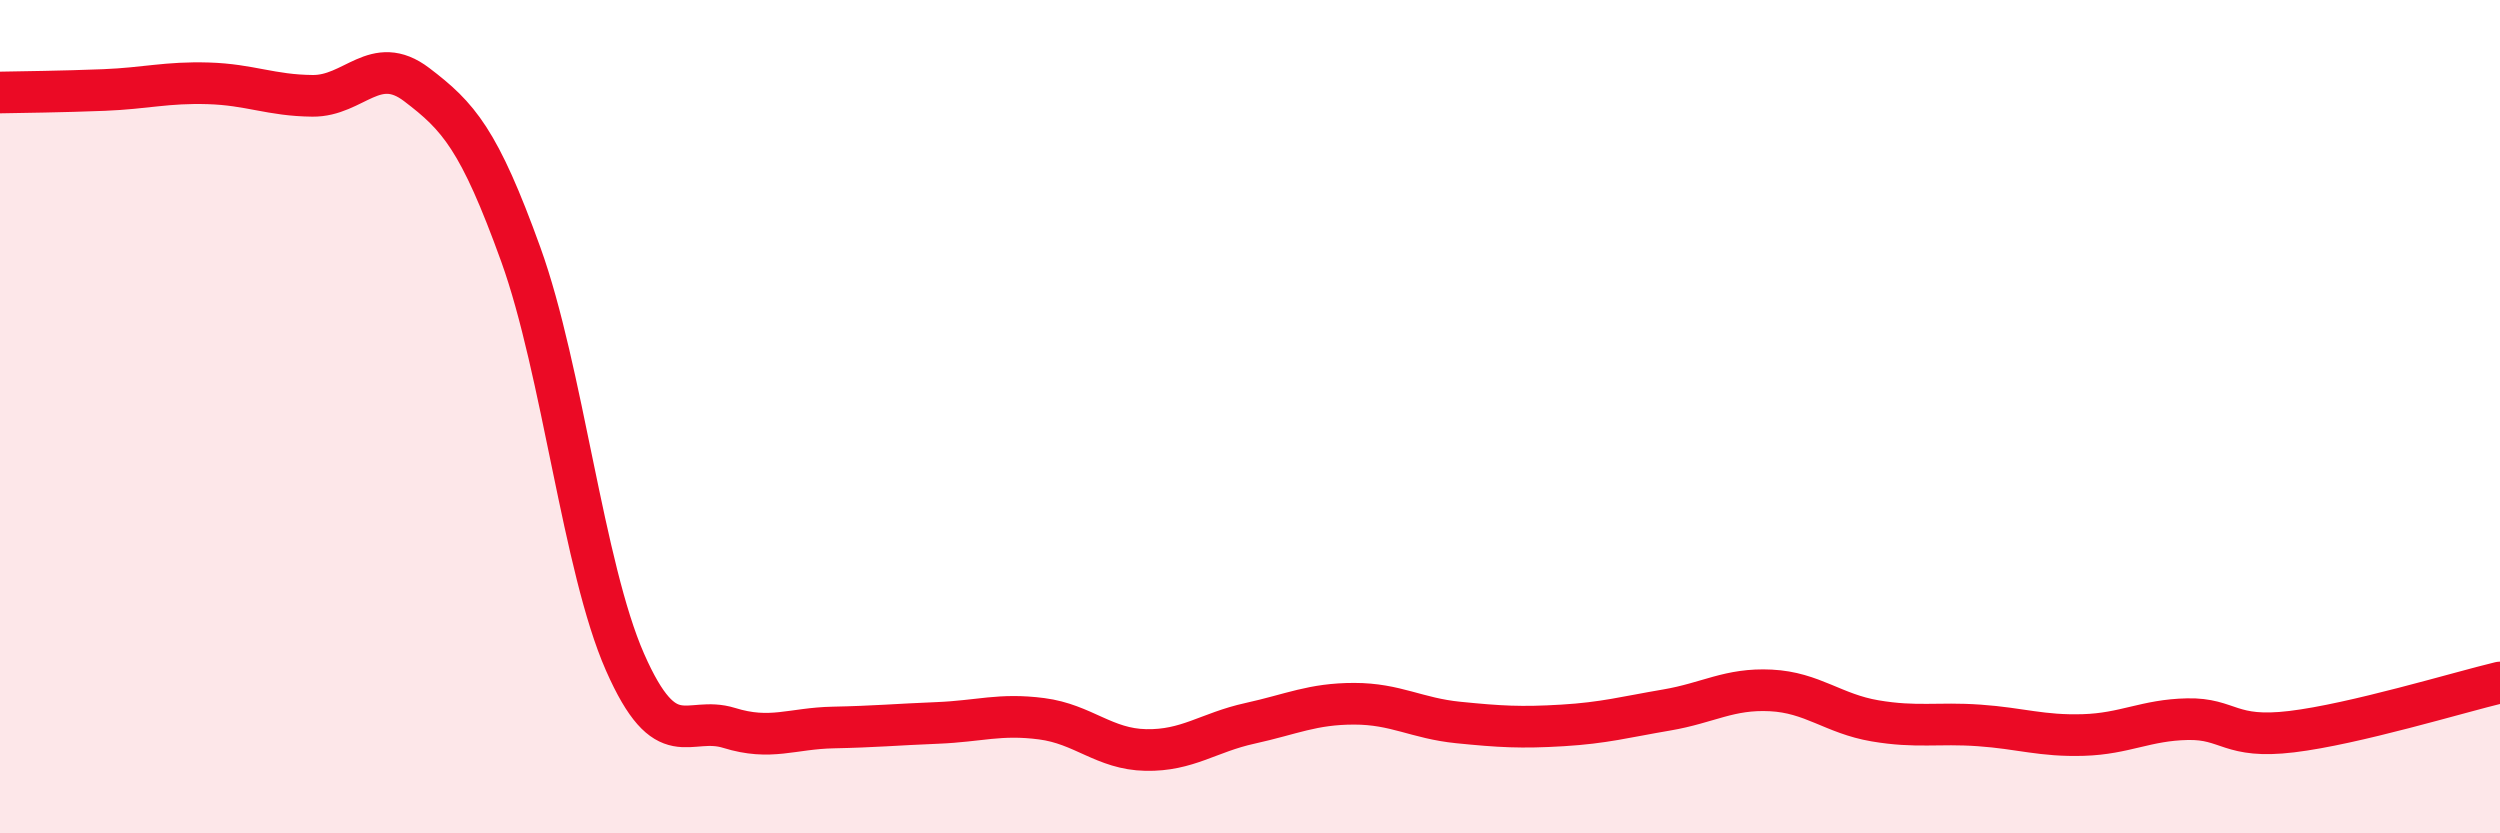
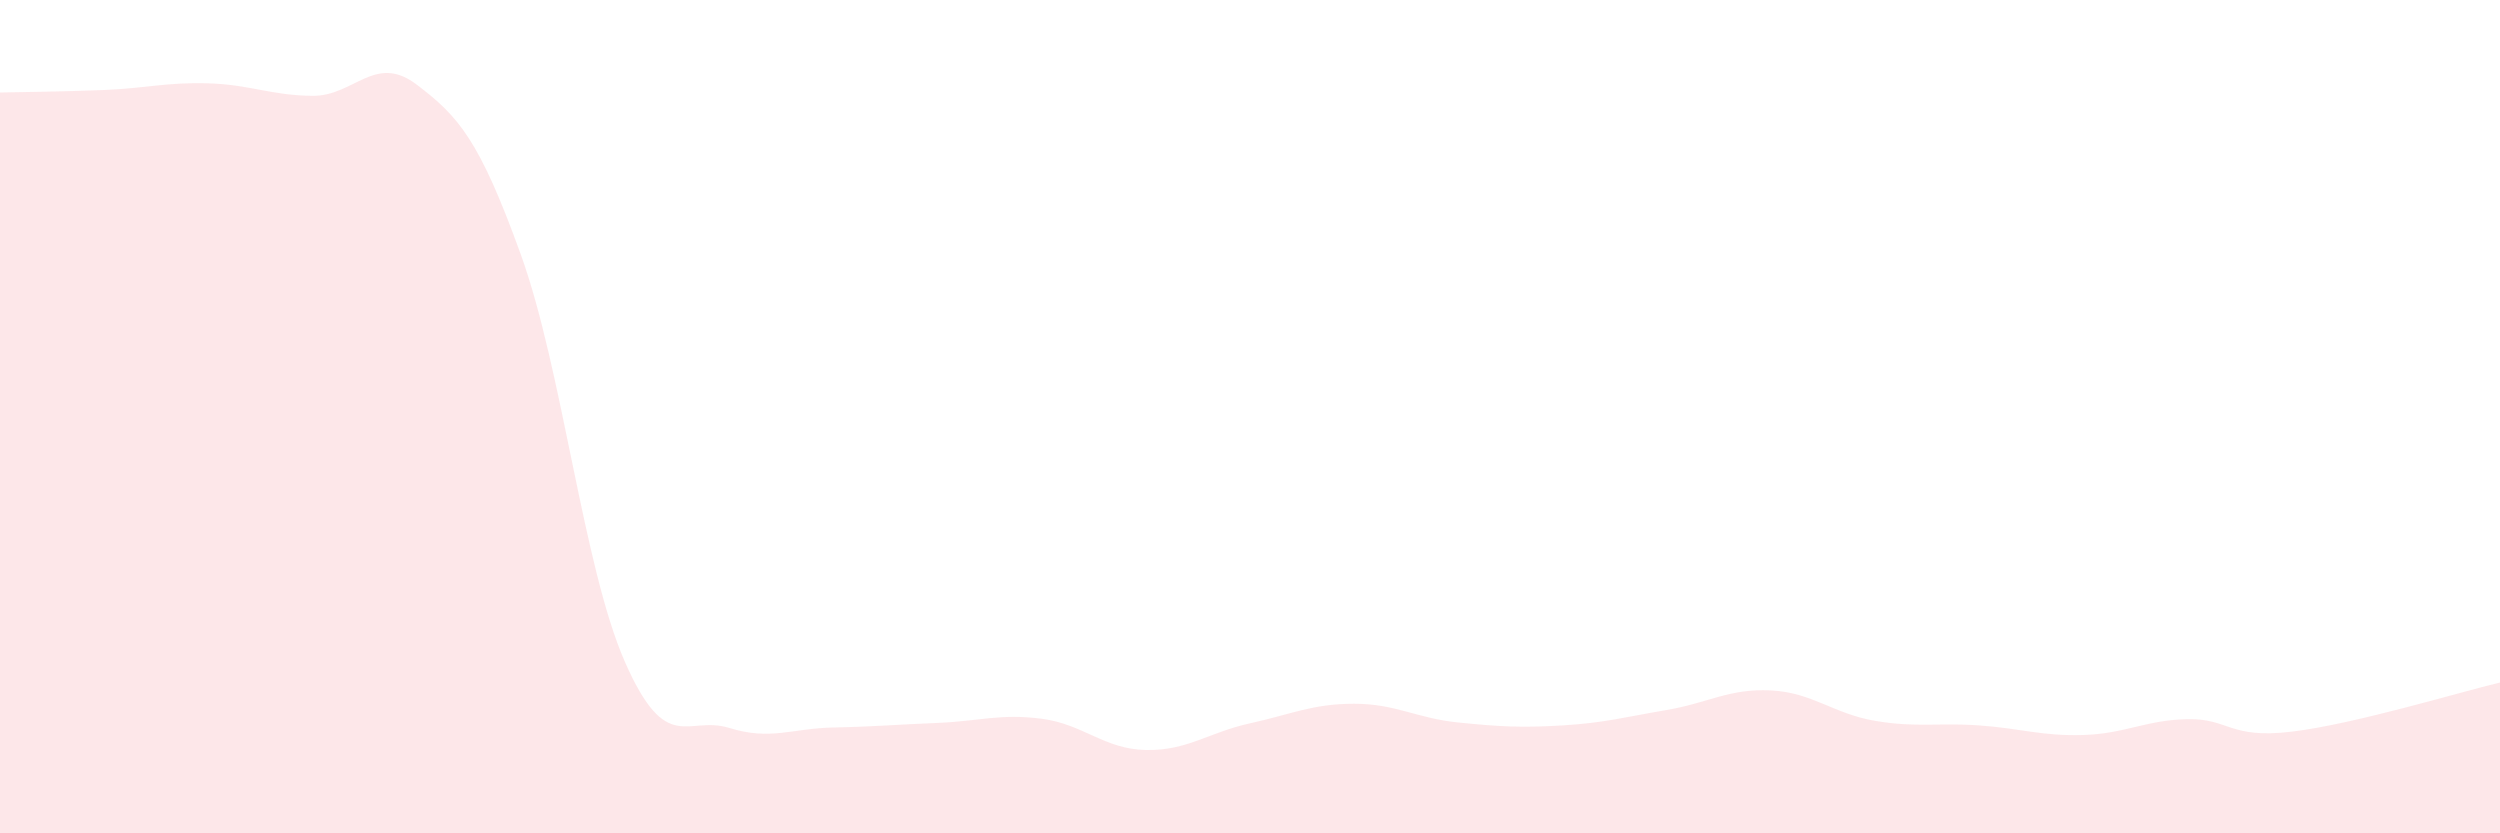
<svg xmlns="http://www.w3.org/2000/svg" width="60" height="20" viewBox="0 0 60 20">
  <path d="M 0,2.22 C 0.5,2.21 1.5,2.2 2.5,2.16 C 3.5,2.12 4,1.97 5,2 C 6,2.03 6.5,2.29 7.5,2.3 C 8.5,2.31 9,1.27 10,2.03 C 11,2.79 11.5,3.34 12.5,6.11 C 13.5,8.88 14,13.62 15,15.89 C 16,18.16 16.5,17.16 17.5,17.47 C 18.5,17.78 19,17.48 20,17.46 C 21,17.44 21.5,17.39 22.5,17.35 C 23.5,17.31 24,17.12 25,17.25 C 26,17.38 26.5,17.98 27.5,18 C 28.5,18.02 29,17.58 30,17.36 C 31,17.14 31.5,16.89 32.5,16.89 C 33.5,16.89 34,17.24 35,17.34 C 36,17.44 36.5,17.47 37.5,17.41 C 38.5,17.35 39,17.21 40,17.04 C 41,16.87 41.5,16.52 42.5,16.57 C 43.5,16.62 44,17.13 45,17.3 C 46,17.47 46.5,17.34 47.5,17.41 C 48.5,17.48 49,17.67 50,17.64 C 51,17.61 51.5,17.28 52.5,17.26 C 53.5,17.24 53.5,17.74 55,17.56 C 56.5,17.38 59,16.62 60,16.38L60 20L0 20Z" fill="#EB0A25" opacity="0.1" stroke-linecap="round" stroke-linejoin="round" />
-   <path d="M 0,2.22 C 0.5,2.21 1.5,2.2 2.5,2.16 C 3.5,2.12 4,1.97 5,2 C 6,2.03 6.5,2.29 7.5,2.3 C 8.5,2.31 9,1.27 10,2.03 C 11,2.79 11.5,3.34 12.5,6.11 C 13.5,8.88 14,13.62 15,15.89 C 16,18.16 16.5,17.16 17.5,17.47 C 18.5,17.78 19,17.48 20,17.46 C 21,17.44 21.5,17.39 22.5,17.35 C 23.5,17.31 24,17.12 25,17.25 C 26,17.38 26.5,17.98 27.5,18 C 28.5,18.02 29,17.58 30,17.36 C 31,17.14 31.5,16.89 32.5,16.89 C 33.5,16.89 34,17.24 35,17.34 C 36,17.44 36.5,17.47 37.5,17.41 C 38.5,17.35 39,17.21 40,17.04 C 41,16.87 41.5,16.52 42.5,16.57 C 43.5,16.62 44,17.13 45,17.3 C 46,17.47 46.5,17.34 47.5,17.41 C 48.5,17.48 49,17.67 50,17.64 C 51,17.61 51.5,17.28 52.5,17.26 C 53.5,17.24 53.5,17.74 55,17.56 C 56.5,17.38 59,16.62 60,16.38" stroke="#EB0A25" stroke-width="1" fill="none" stroke-linecap="round" stroke-linejoin="round" />
</svg>